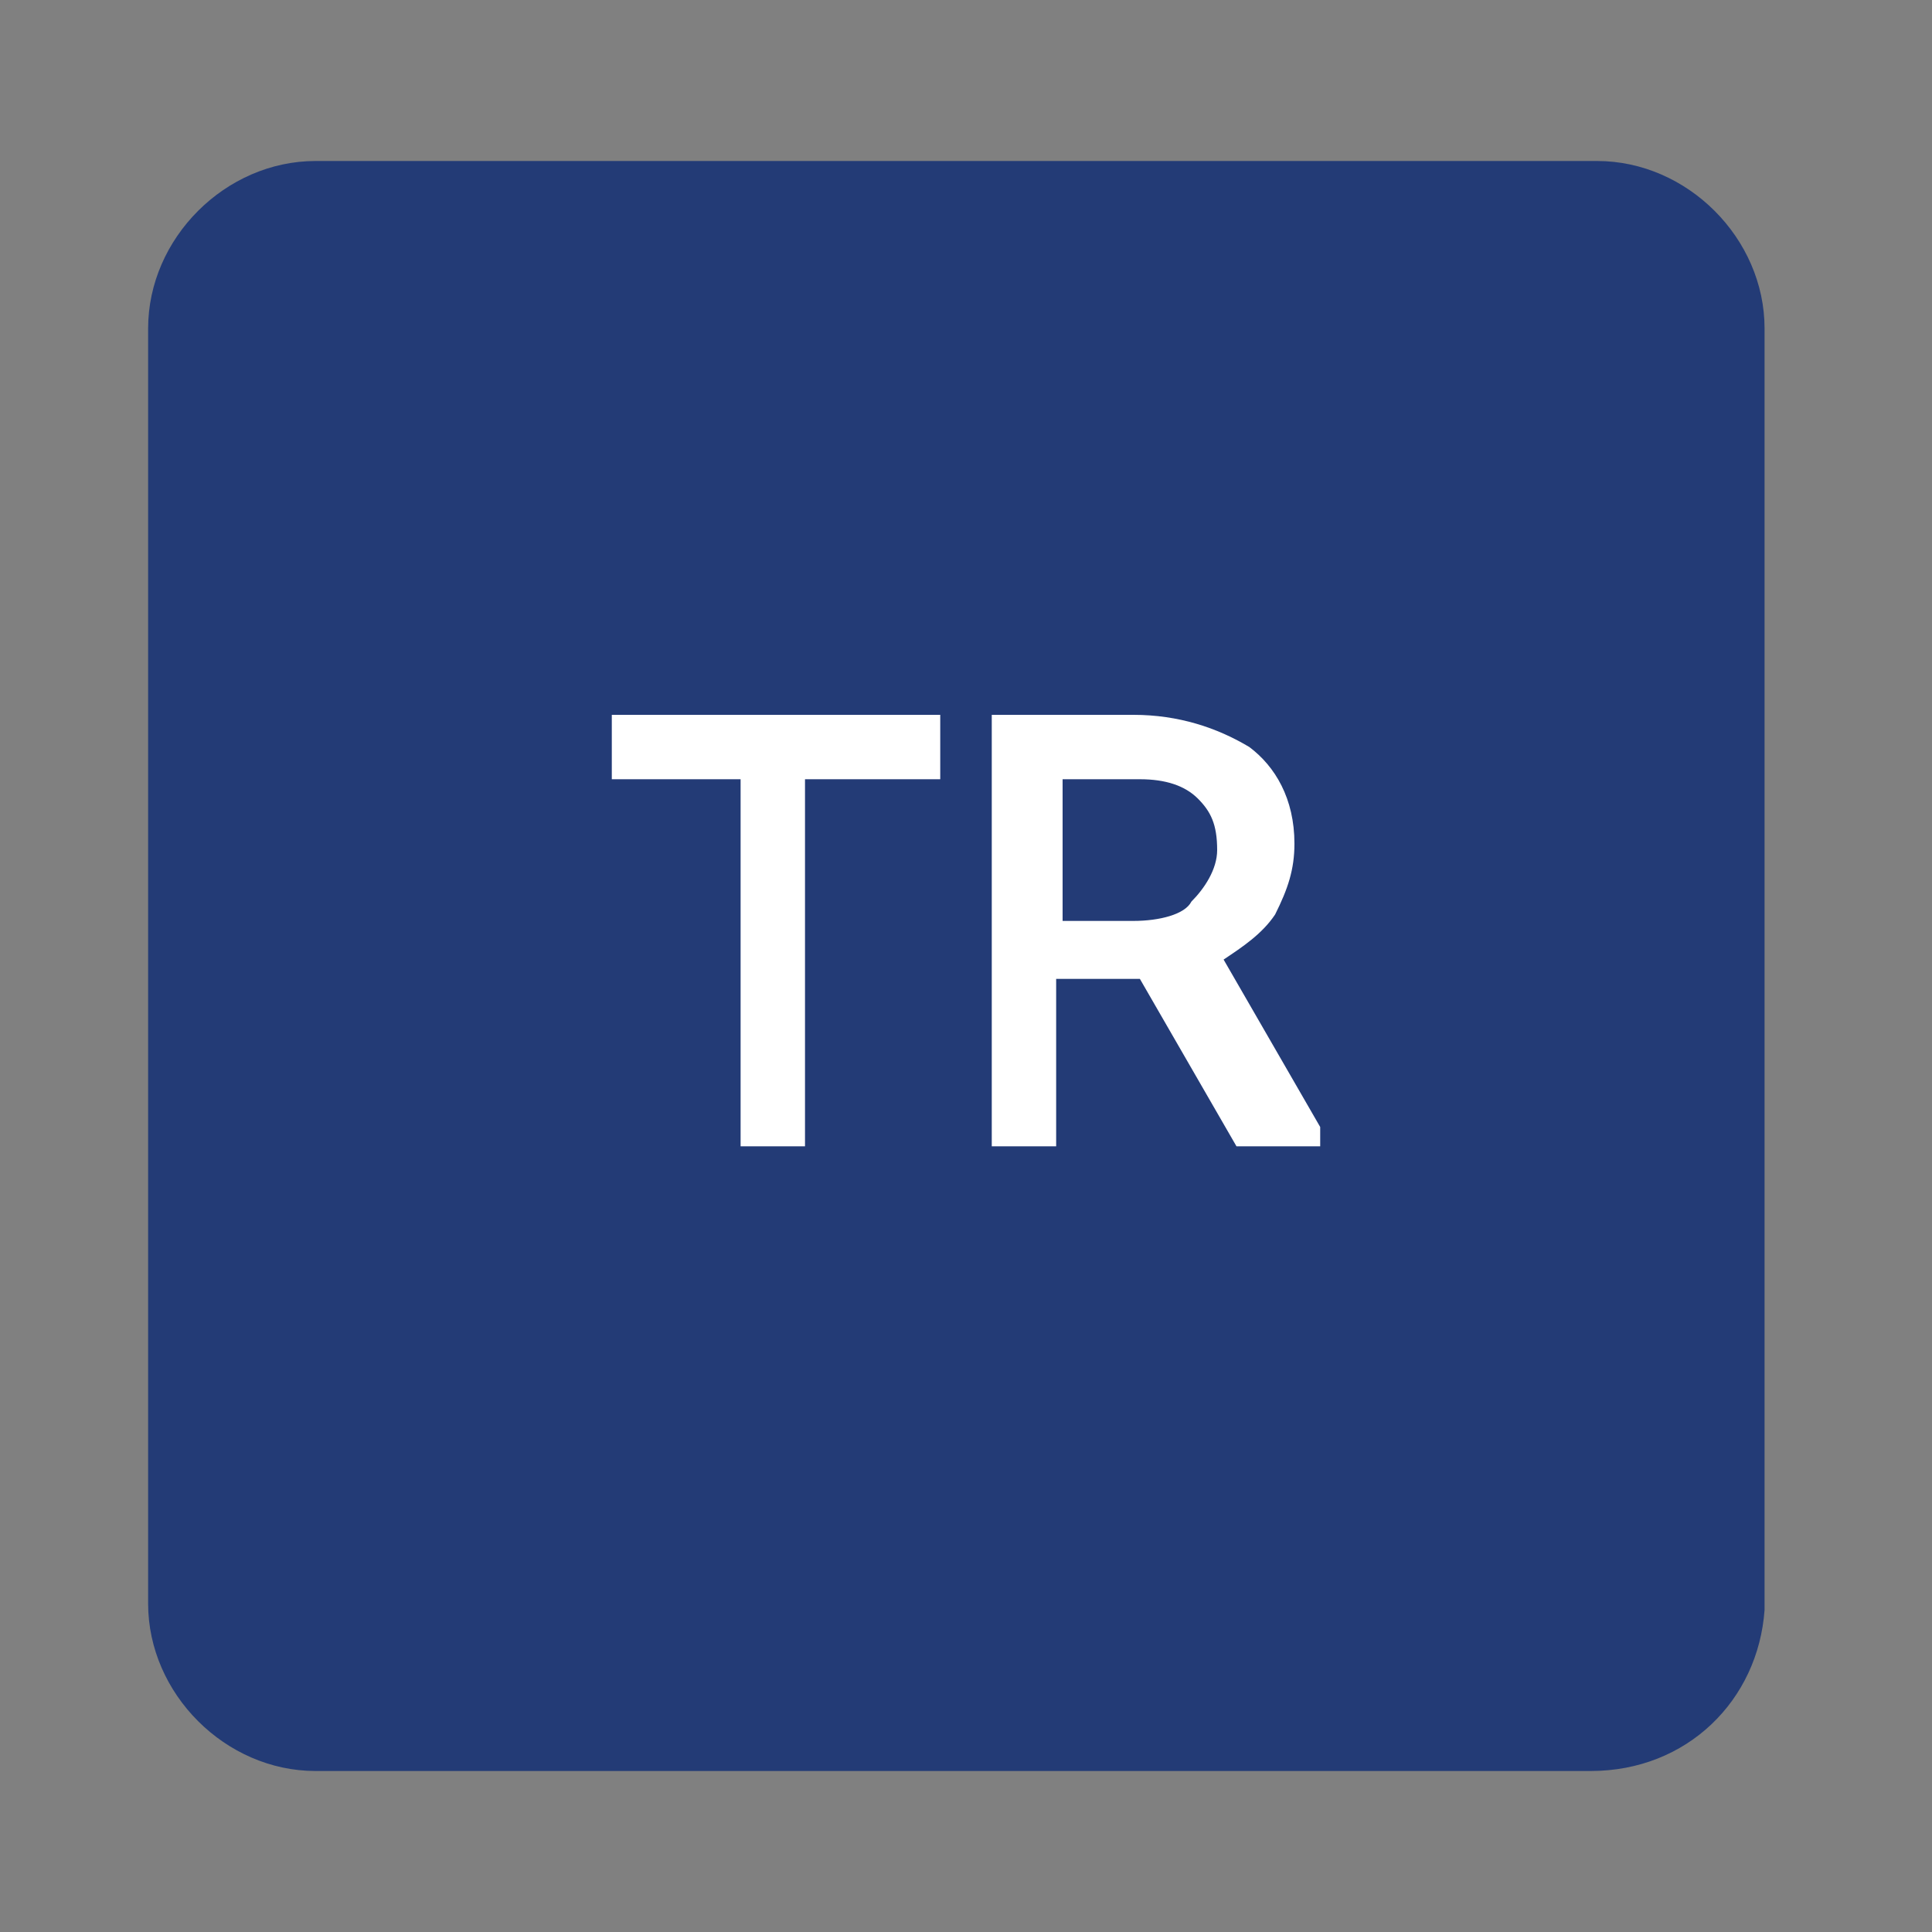
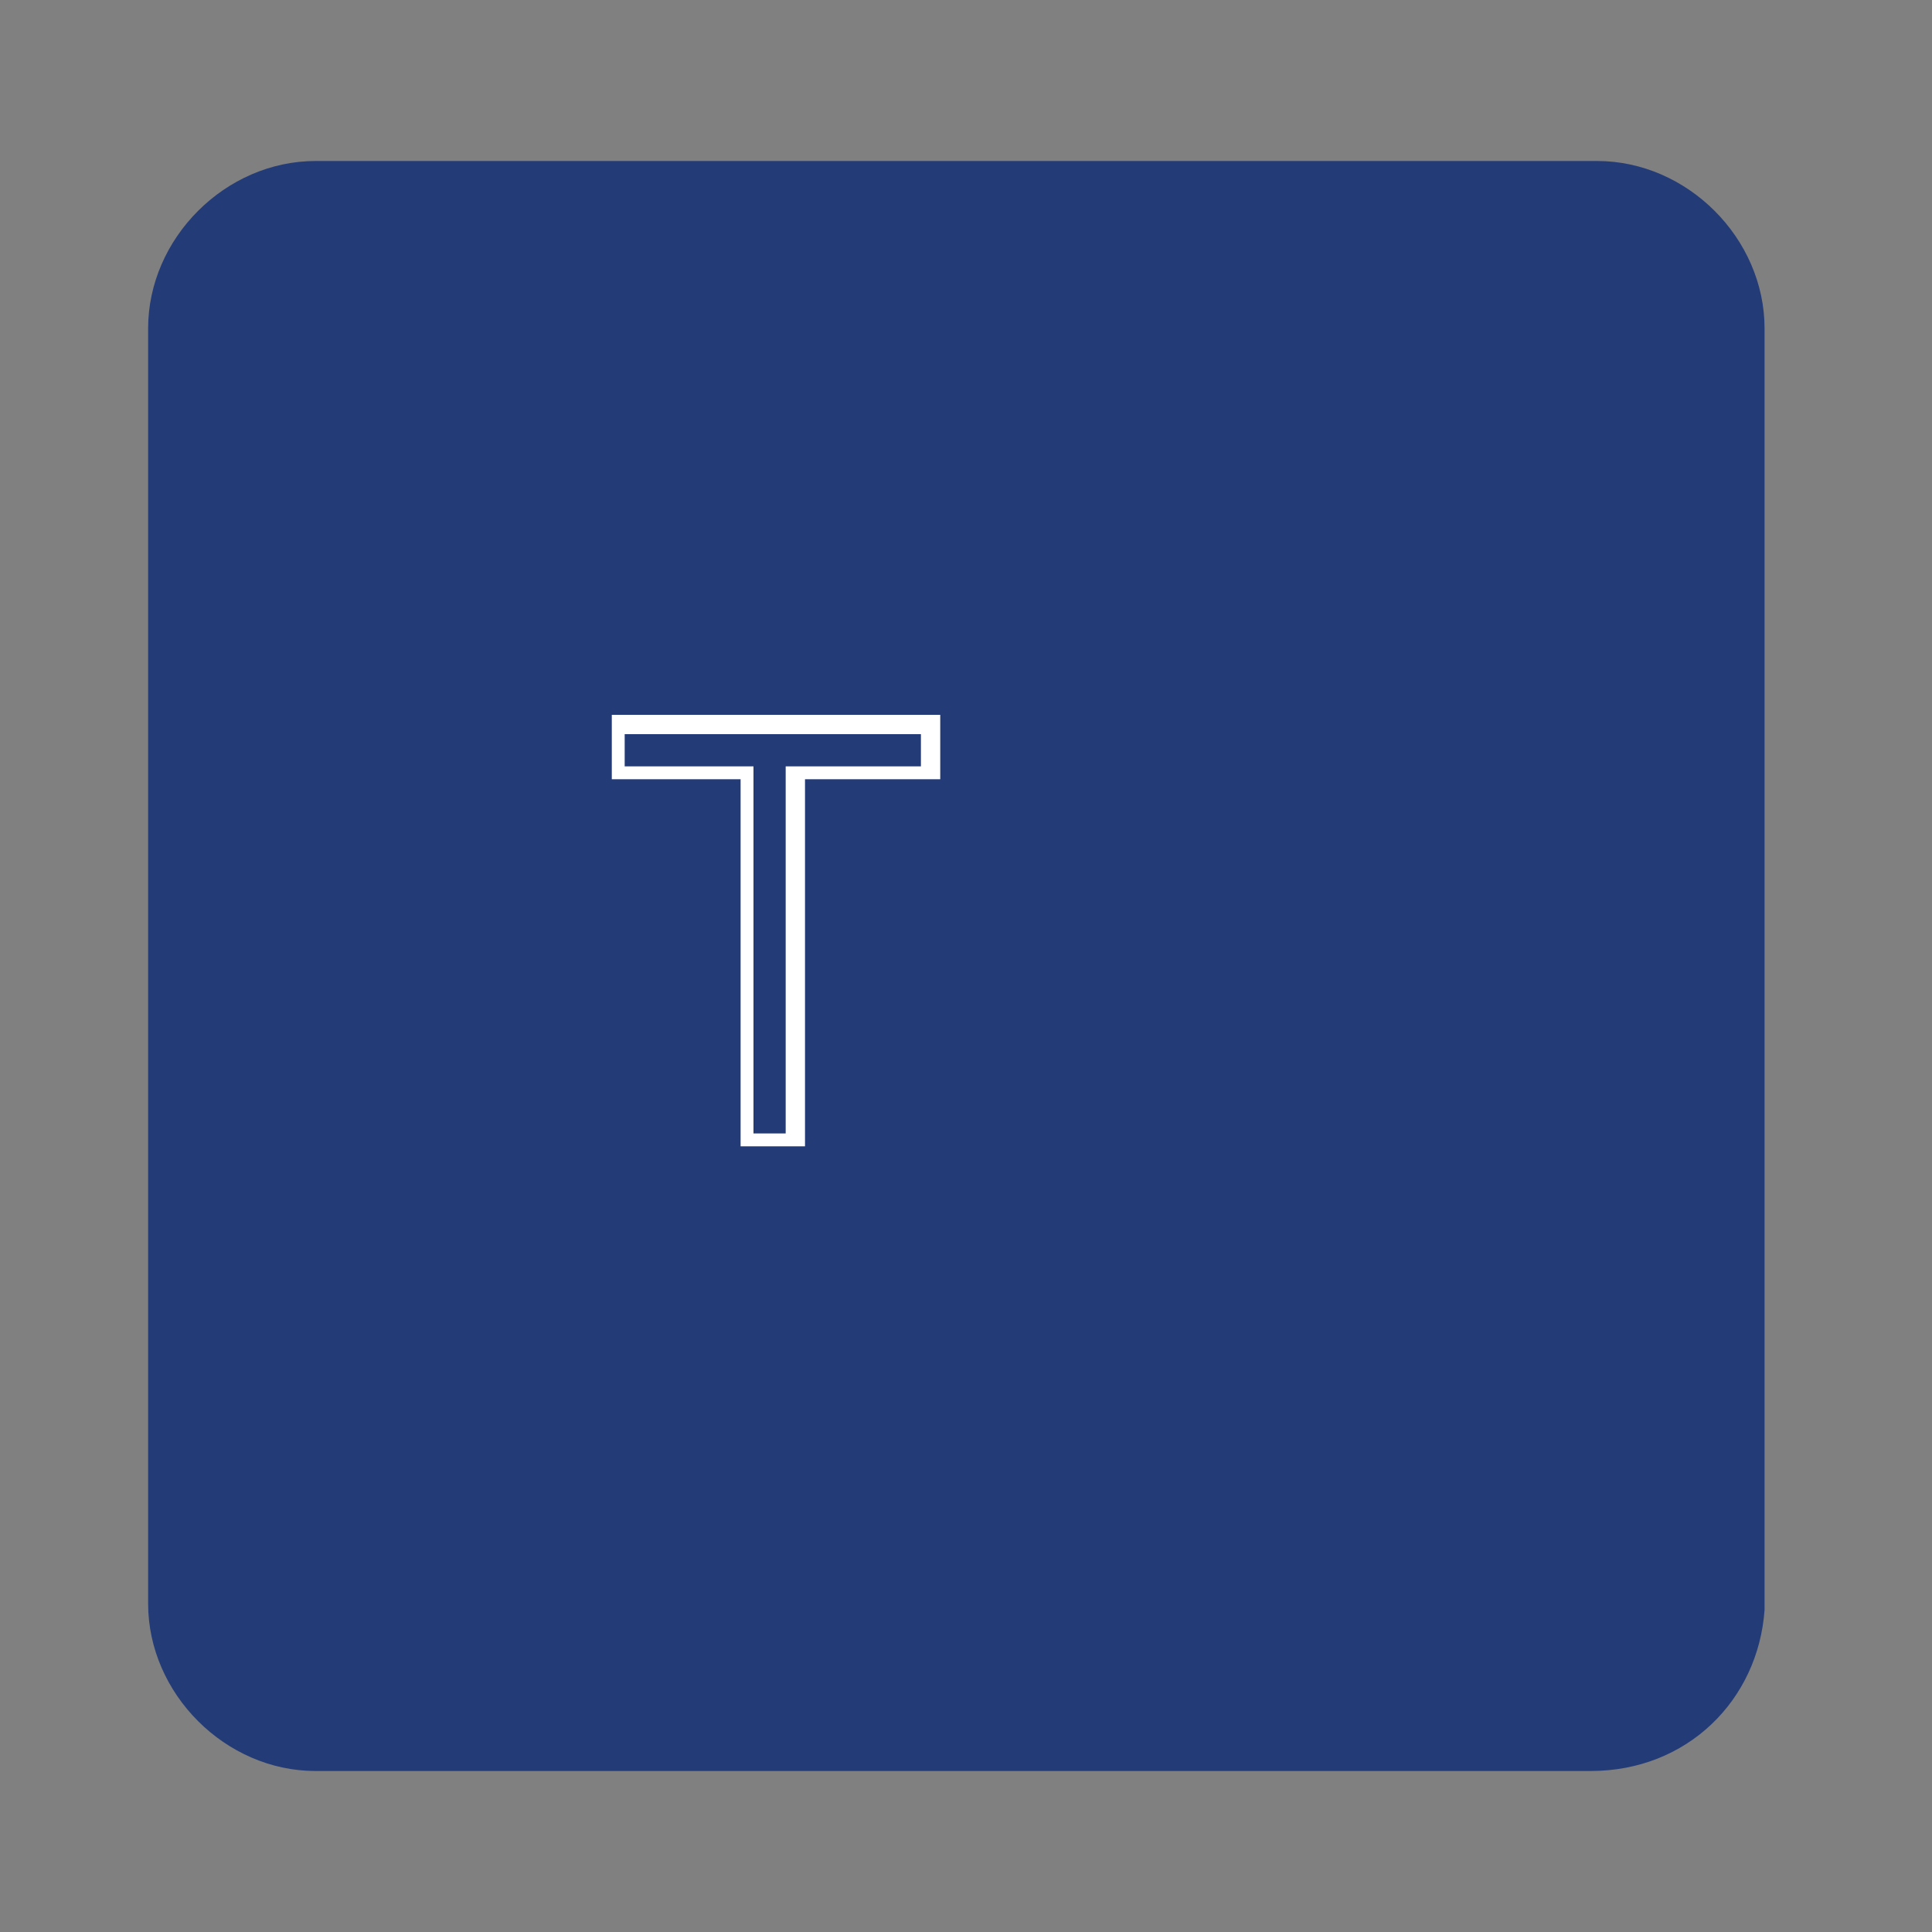
<svg xmlns="http://www.w3.org/2000/svg" version="1.1" id="Layer_1" x="0px" y="0px" viewBox="0 0 30 30" style="enable-background:new 0 0 30 30;" xml:space="preserve">
  <rect x="0" y="0" width="30" height="30" fill="#808080" stroke="none" />
  <style type="text/css">
	.st0{fill:#233B76;}
	.st1{enable-background:new    ;}
	.st2{fill:#FFFFFF;}
</style>
  <path class="st0" d="M24.7,27.5H4.9c-1.4,0-2.6-1.2-2.6-2.6V5.1c0-1.4,1.2-2.6,2.6-2.6h19.9c1.4,0,2.6,1.2,2.6,2.6V25  C27.3,26.4,26.2,27.5,24.7,27.5z" />
  <g class="st1">
    <g>
-       <path class="st2" d="M14.5,12h-2.1v5.7h-0.8V12h-2v-0.7h4.9V12z" />
      <path class="st2" d="M12.5,17.8h-1v-5.7h-2v-1h5.1v1h-2.1V17.8z M11.7,17.6h0.5v-5.7h2.1v-0.5H9.7v0.5h2V17.6z" />
    </g>
    <g>
-       <path class="st2" d="M17.8,15.1h-1.5v2.6h-0.8v-6.4h2.1c0.7,0,1.3,0.2,1.7,0.5c0.4,0.3,0.6,0.8,0.6,1.4c0,0.4-0.1,0.7-0.3,1    c-0.2,0.3-0.5,0.5-0.9,0.7l1.5,2.7v0.1h-0.9L17.8,15.1z M16.3,14.4h1.3c0.4,0,0.8-0.1,1-0.3s0.4-0.5,0.4-0.9s-0.1-0.7-0.4-0.9    c-0.2-0.2-0.6-0.3-1-0.3h-1.3V14.4z" />
-       <path class="st2" d="M20.3,17.8h-1.1l-1.5-2.6h-1.3v2.6h-1v-6.7h2.2c0.7,0,1.3,0.2,1.8,0.5c0.4,0.3,0.7,0.8,0.7,1.5    c0,0.4-0.1,0.7-0.3,1.1c-0.2,0.3-0.5,0.5-0.8,0.7l1.5,2.6V17.8z M19.4,17.6H20l-1.5-2.7l0.1-0.1c0.4-0.2,0.7-0.4,0.9-0.7    c0.2-0.3,0.3-0.6,0.3-0.9c0-0.6-0.2-1-0.6-1.3c-0.4-0.3-1-0.5-1.6-0.5h-2v6.2h0.5V15h1.7L19.4,17.6z M17.6,14.5h-1.4v-2.6h1.4    c0.5,0,0.9,0.1,1.1,0.3c0.4,0.3,0.4,0.7,0.4,1c0,0.4-0.2,0.7-0.4,1C18.5,14.4,18.1,14.5,17.6,14.5z M16.4,14.3h1.2    c0.4,0,0.8-0.1,0.9-0.3c0.2-0.2,0.4-0.5,0.4-0.8c0-0.4-0.1-0.6-0.3-0.8c-0.2-0.2-0.5-0.3-0.9-0.3h-1.2V14.3z" />
-     </g>
+       </g>
  </g>
</svg>